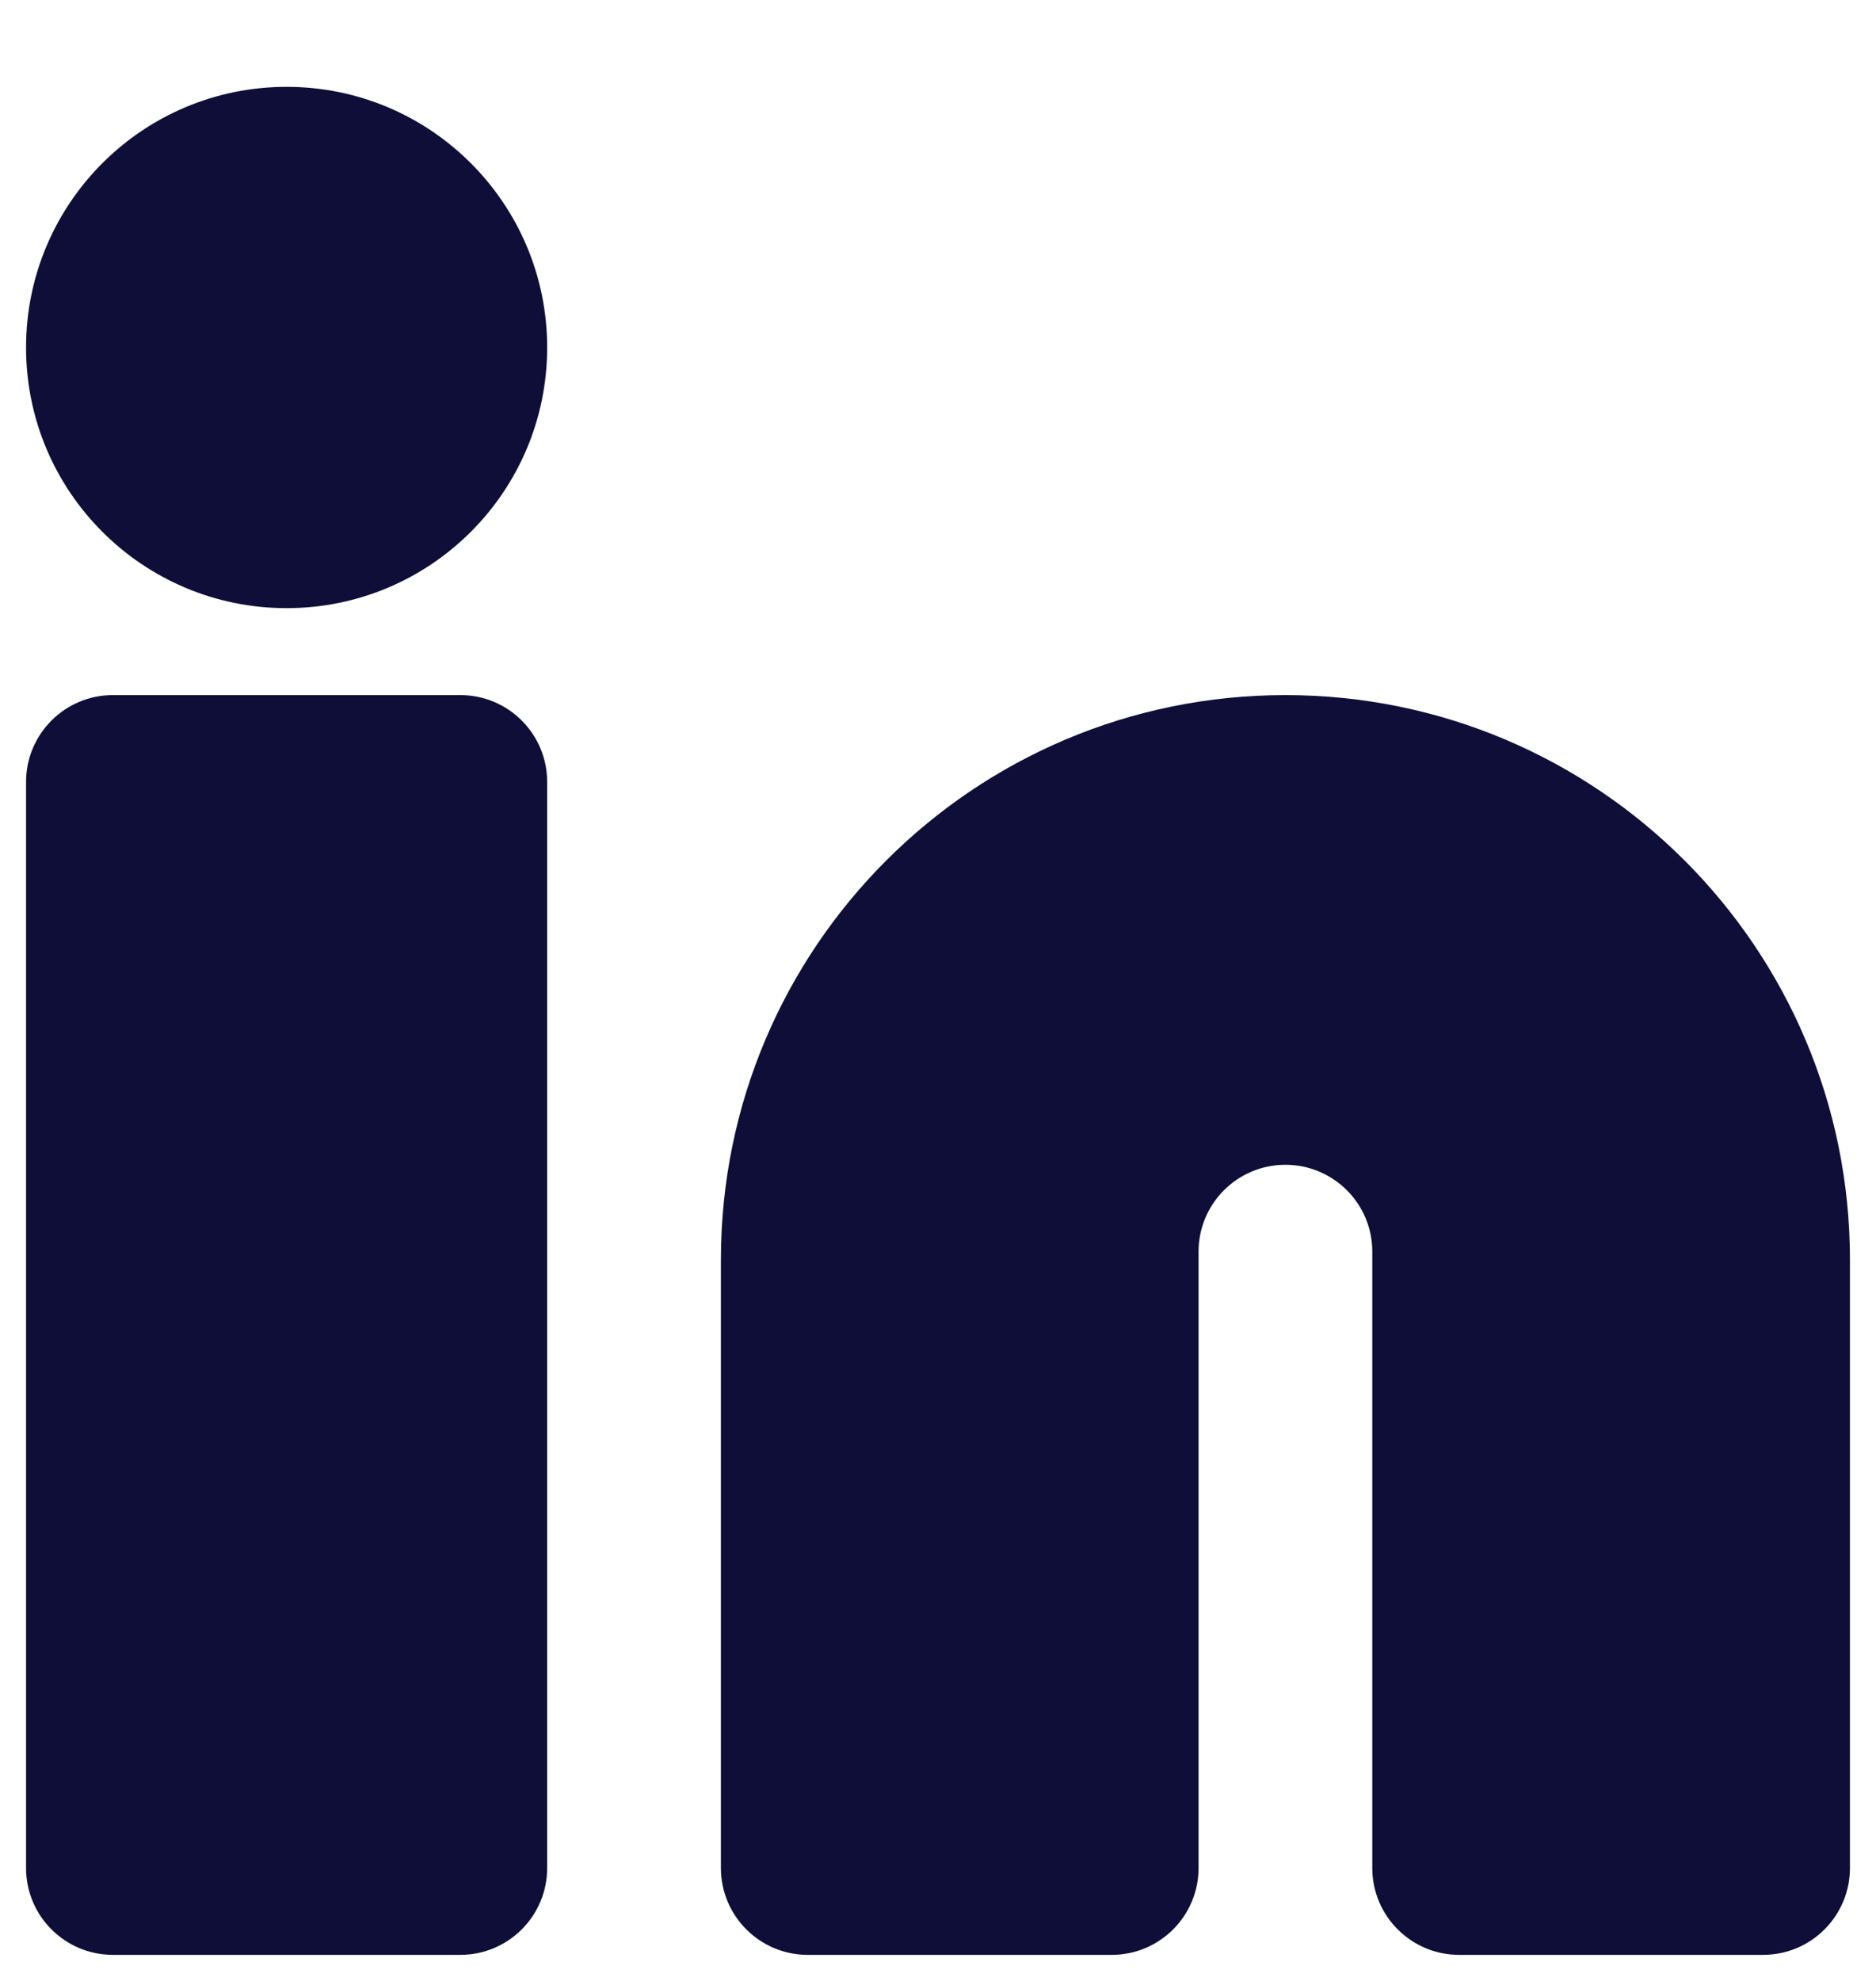
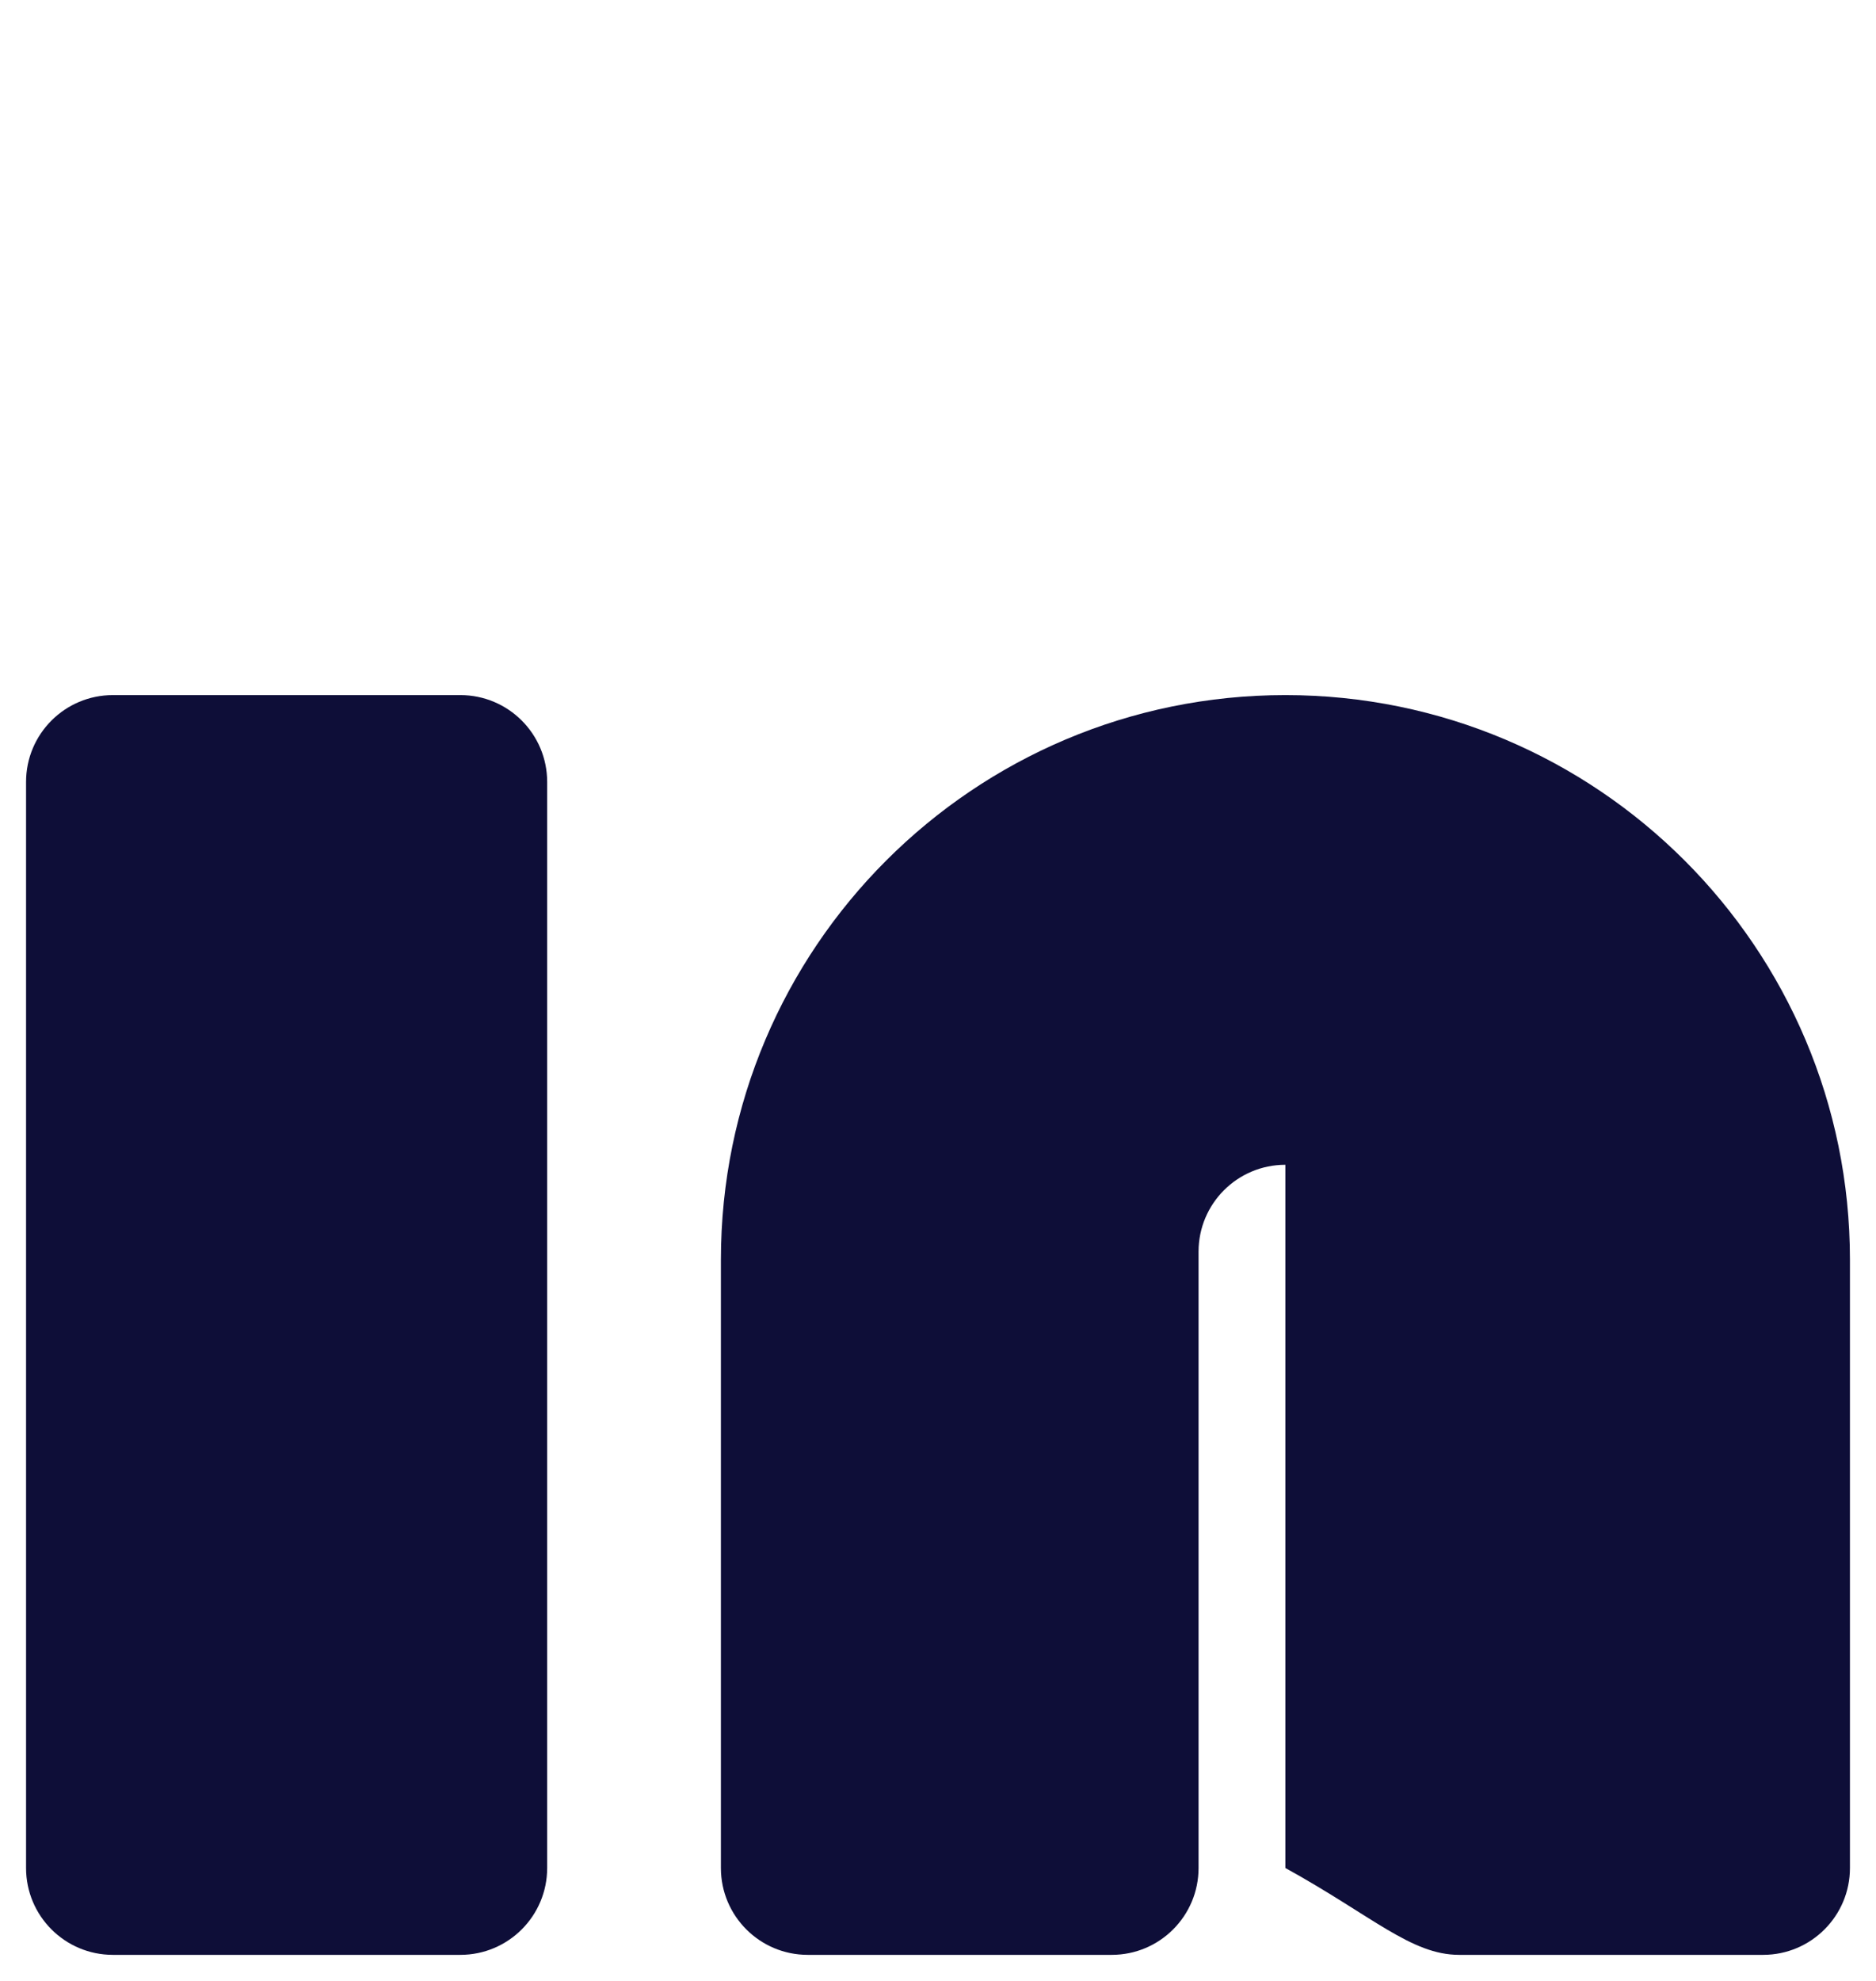
<svg xmlns="http://www.w3.org/2000/svg" width="18" height="19" viewBox="0 0 18 19" fill="none">
-   <path d="M0.25 3.333C0.25 1.953 1.369 0.833 2.75 0.833C4.131 0.833 5.25 1.953 5.25 3.333C5.25 4.714 4.131 5.833 2.75 5.833C1.369 5.833 0.25 4.714 0.25 3.333Z" fill="#0E0E38" />
  <path d="M0.25 7.5C0.25 7.04 0.623 6.667 1.083 6.667H4.417C4.877 6.667 5.25 7.04 5.25 7.5V17.917C5.25 18.377 4.877 18.75 4.417 18.75H1.083C0.623 18.75 0.25 18.377 0.25 17.917V7.5Z" fill="#0E0E38" />
-   <path d="M6.917 17.917C6.917 18.377 7.29 18.75 7.75 18.75H10.667C11.127 18.75 11.5 18.377 11.5 17.917V12.005C11.5 11.545 11.873 11.172 12.333 11.172C12.794 11.172 13.167 11.545 13.167 12.005V17.917C13.167 18.377 13.54 18.75 14 18.75H16.917C17.377 18.75 17.75 18.377 17.75 17.917V12.083C17.75 9.092 15.325 6.667 12.333 6.667C9.342 6.667 6.917 9.092 6.917 12.083V17.917Z" fill="#0E0E38" />
+   <path d="M6.917 17.917C6.917 18.377 7.29 18.75 7.75 18.75H10.667C11.127 18.75 11.5 18.377 11.5 17.917V12.005C11.5 11.545 11.873 11.172 12.333 11.172V17.917C13.167 18.377 13.54 18.75 14 18.75H16.917C17.377 18.75 17.75 18.377 17.75 17.917V12.083C17.75 9.092 15.325 6.667 12.333 6.667C9.342 6.667 6.917 9.092 6.917 12.083V17.917Z" fill="#0E0E38" />
</svg>